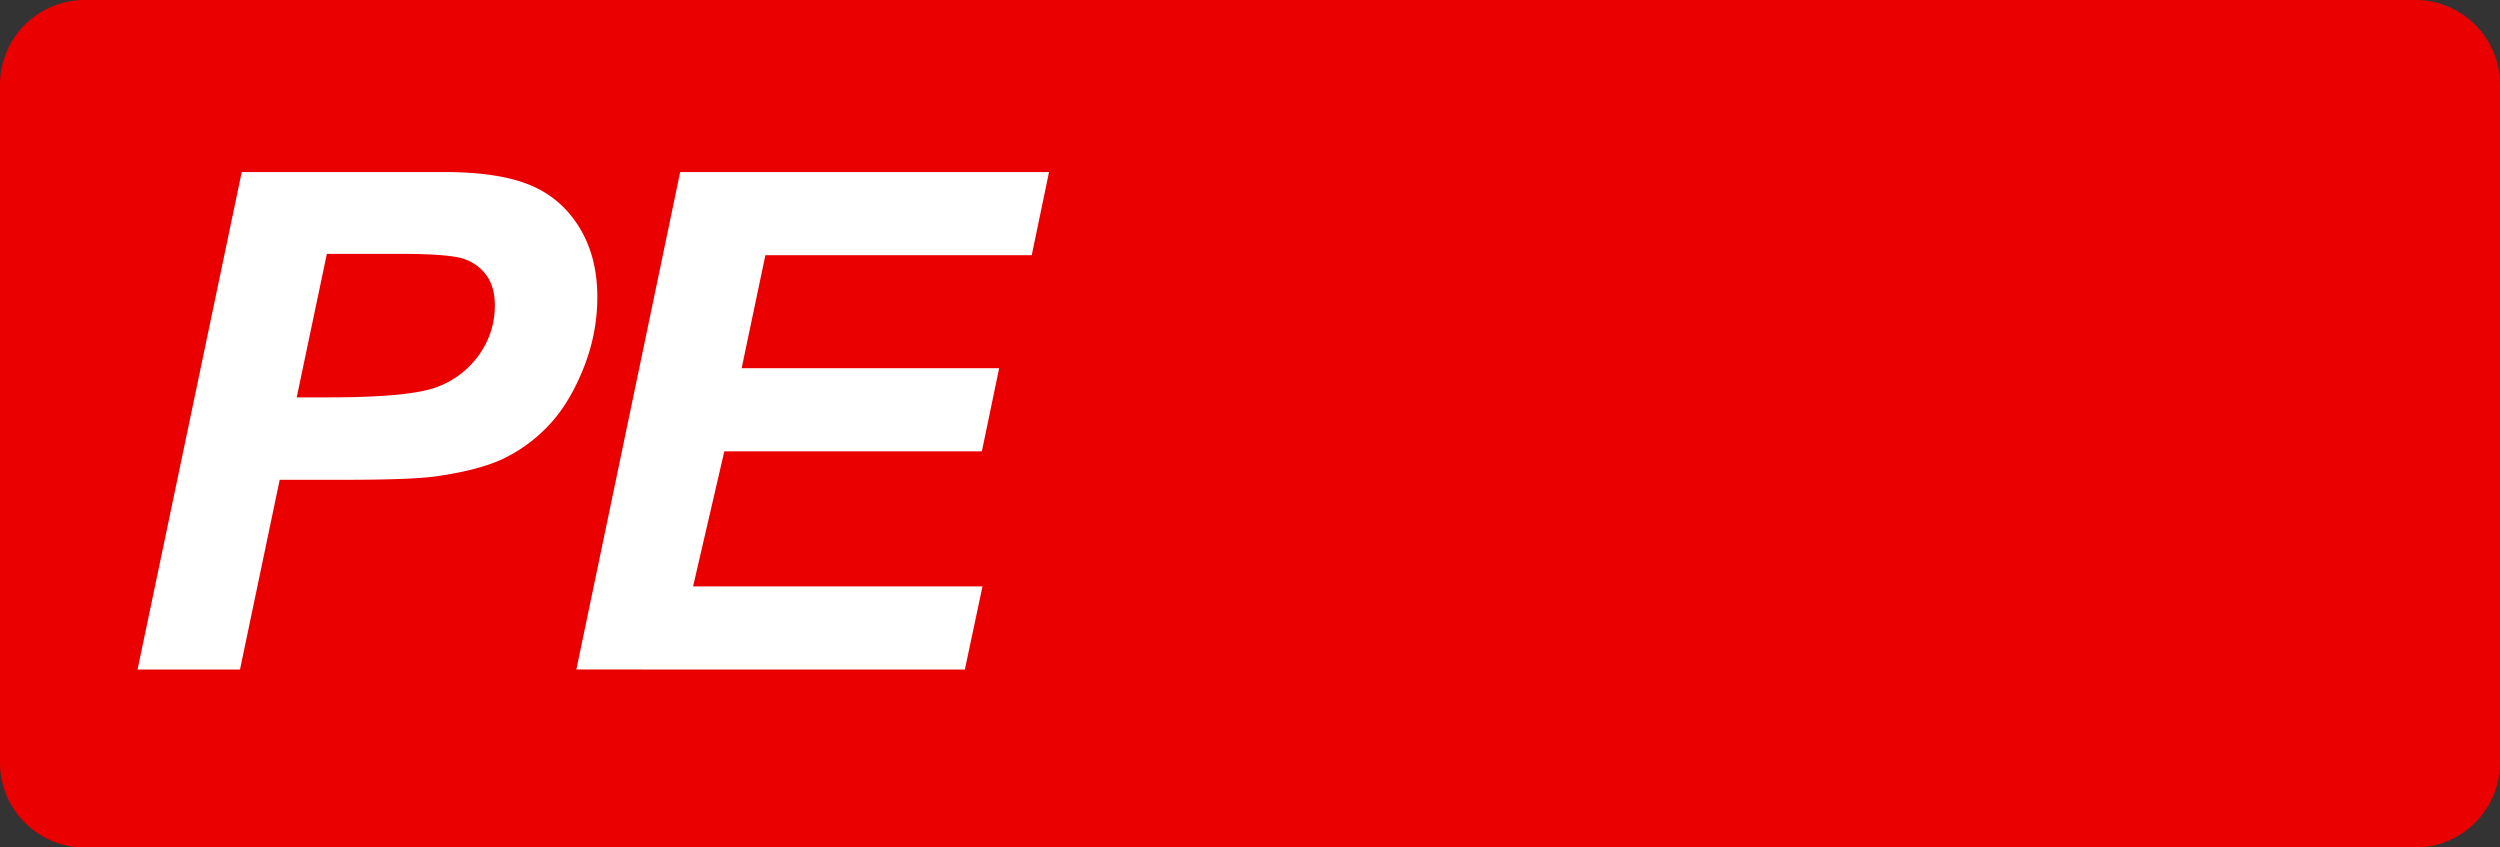
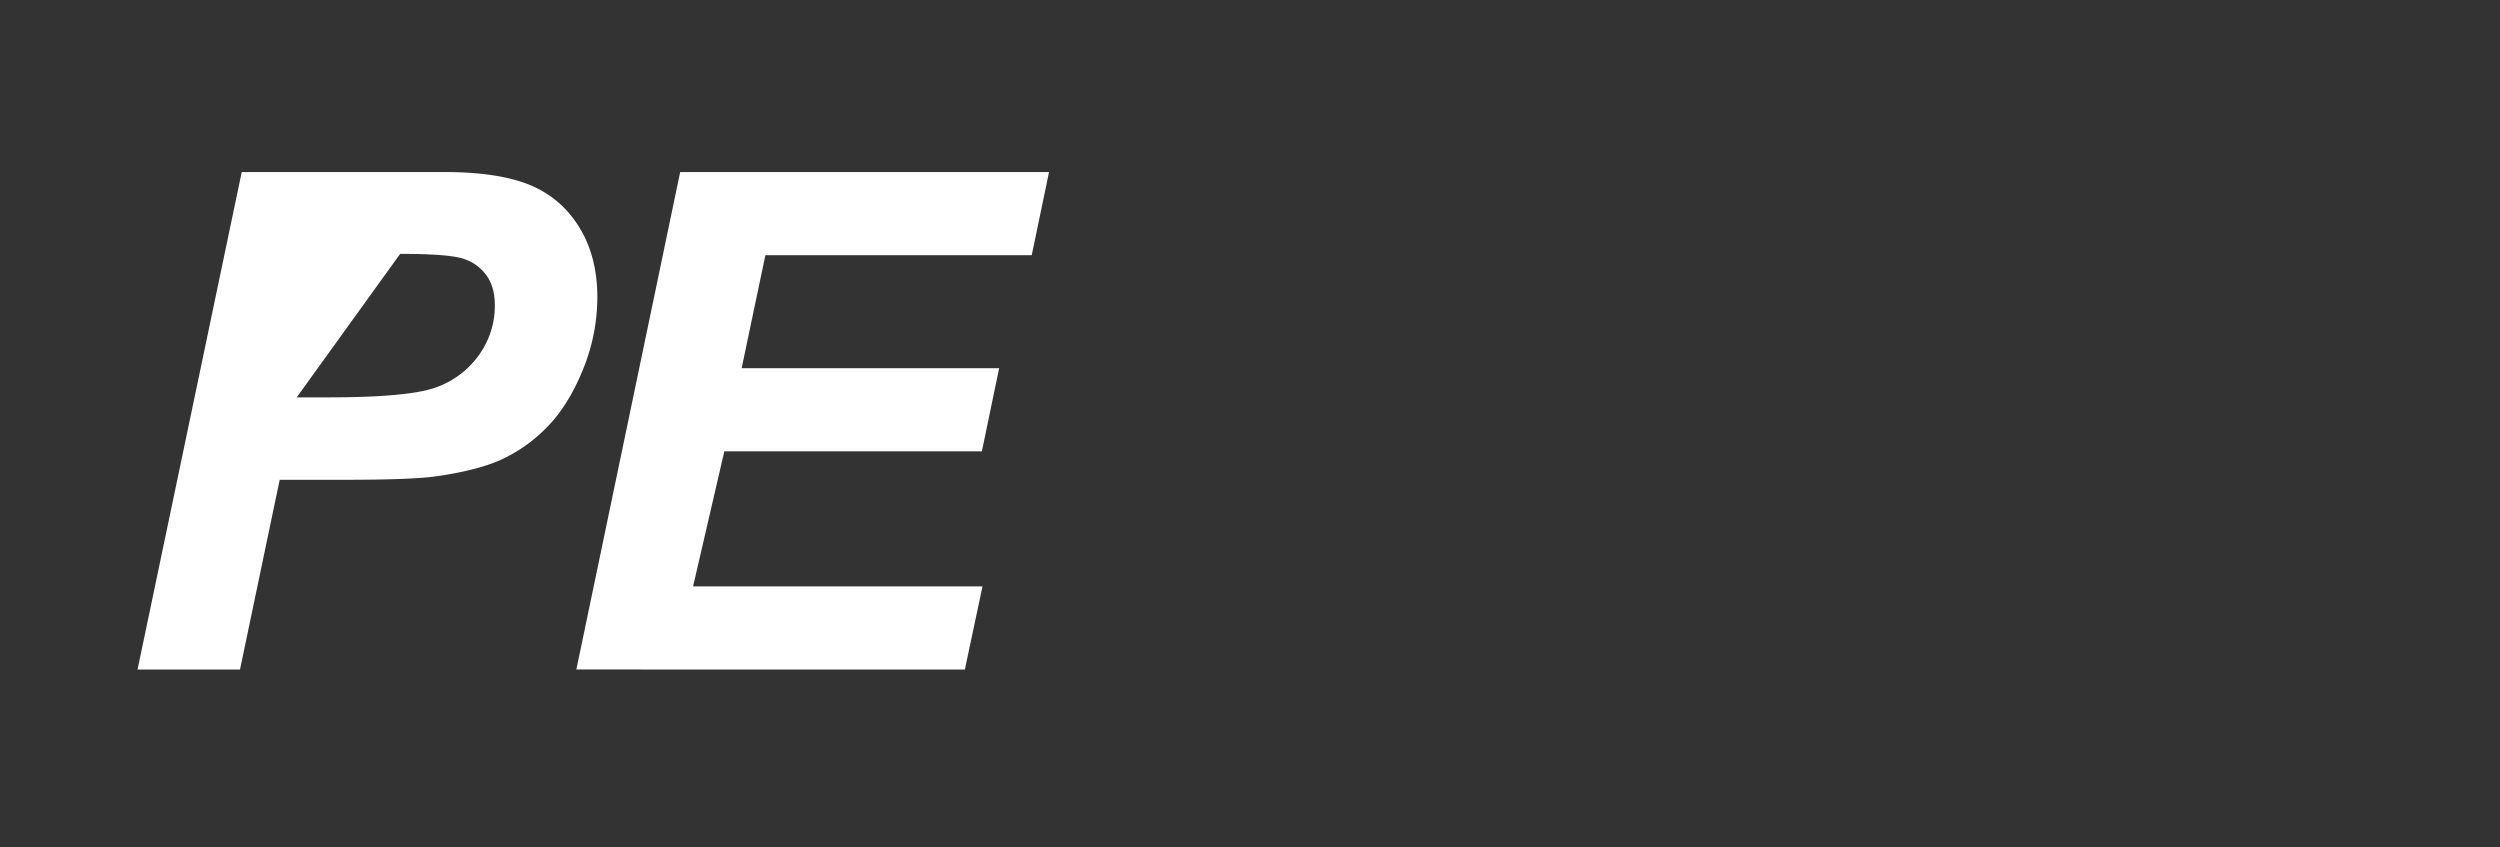
<svg xmlns="http://www.w3.org/2000/svg" class="color-immutable" width="59" height="20" fill="none" viewBox="0 0 59 20">
  <rect x="0" y="0" width="59" height="20" fill="#333333" stroke="none" />
-   <path fill="#EB0000" fill-rule="evenodd" d="M2 0a2 2 0 0 0-2 2v16a2 2 0 0 0 2 2h55a2 2 0 0 0 2-2V2a2 2 0 0 0-2-2z" clip-rule="evenodd" />
-   <path fill="#fff" fill-rule="evenodd" d="M7.002 9.378h.745q1.913 0 2.554-.24a2.1 2.1 0 0 0 1.009-.769q.369-.528.368-1.16 0-.426-.188-.697a1.07 1.07 0 0 0-.528-.397q-.34-.124-1.518-.124h-1.73zm-1.338 6.423H3.246L5.705 4.06h4.772q1.273 0 2.014.3t1.173.993.433 1.654q0 .89-.345 1.73t-.844 1.345a3.6 3.6 0 0 1-1.077.765q-.578.26-1.554.396-.57.08-2.13.08H6.601zM13.602 15.8l2.45-11.739h8.705l-.408 1.962h-6.286l-.56 2.667h6.077l-.408 1.962h-6.078l-.737 3.187h6.83l-.416 1.962z" clip-rule="evenodd" />
+   <path fill="#fff" fill-rule="evenodd" d="M7.002 9.378h.745q1.913 0 2.554-.24a2.1 2.1 0 0 0 1.009-.769q.369-.528.368-1.16 0-.426-.188-.697a1.07 1.07 0 0 0-.528-.397q-.34-.124-1.518-.124zm-1.338 6.423H3.246L5.705 4.06h4.772q1.273 0 2.014.3t1.173.993.433 1.654q0 .89-.345 1.73t-.844 1.345a3.6 3.6 0 0 1-1.077.765q-.578.26-1.554.396-.57.08-2.13.08H6.601zM13.602 15.8l2.45-11.739h8.705l-.408 1.962h-6.286l-.56 2.667h6.077l-.408 1.962h-6.078l-.737 3.187h6.83l-.416 1.962z" clip-rule="evenodd" />
</svg>